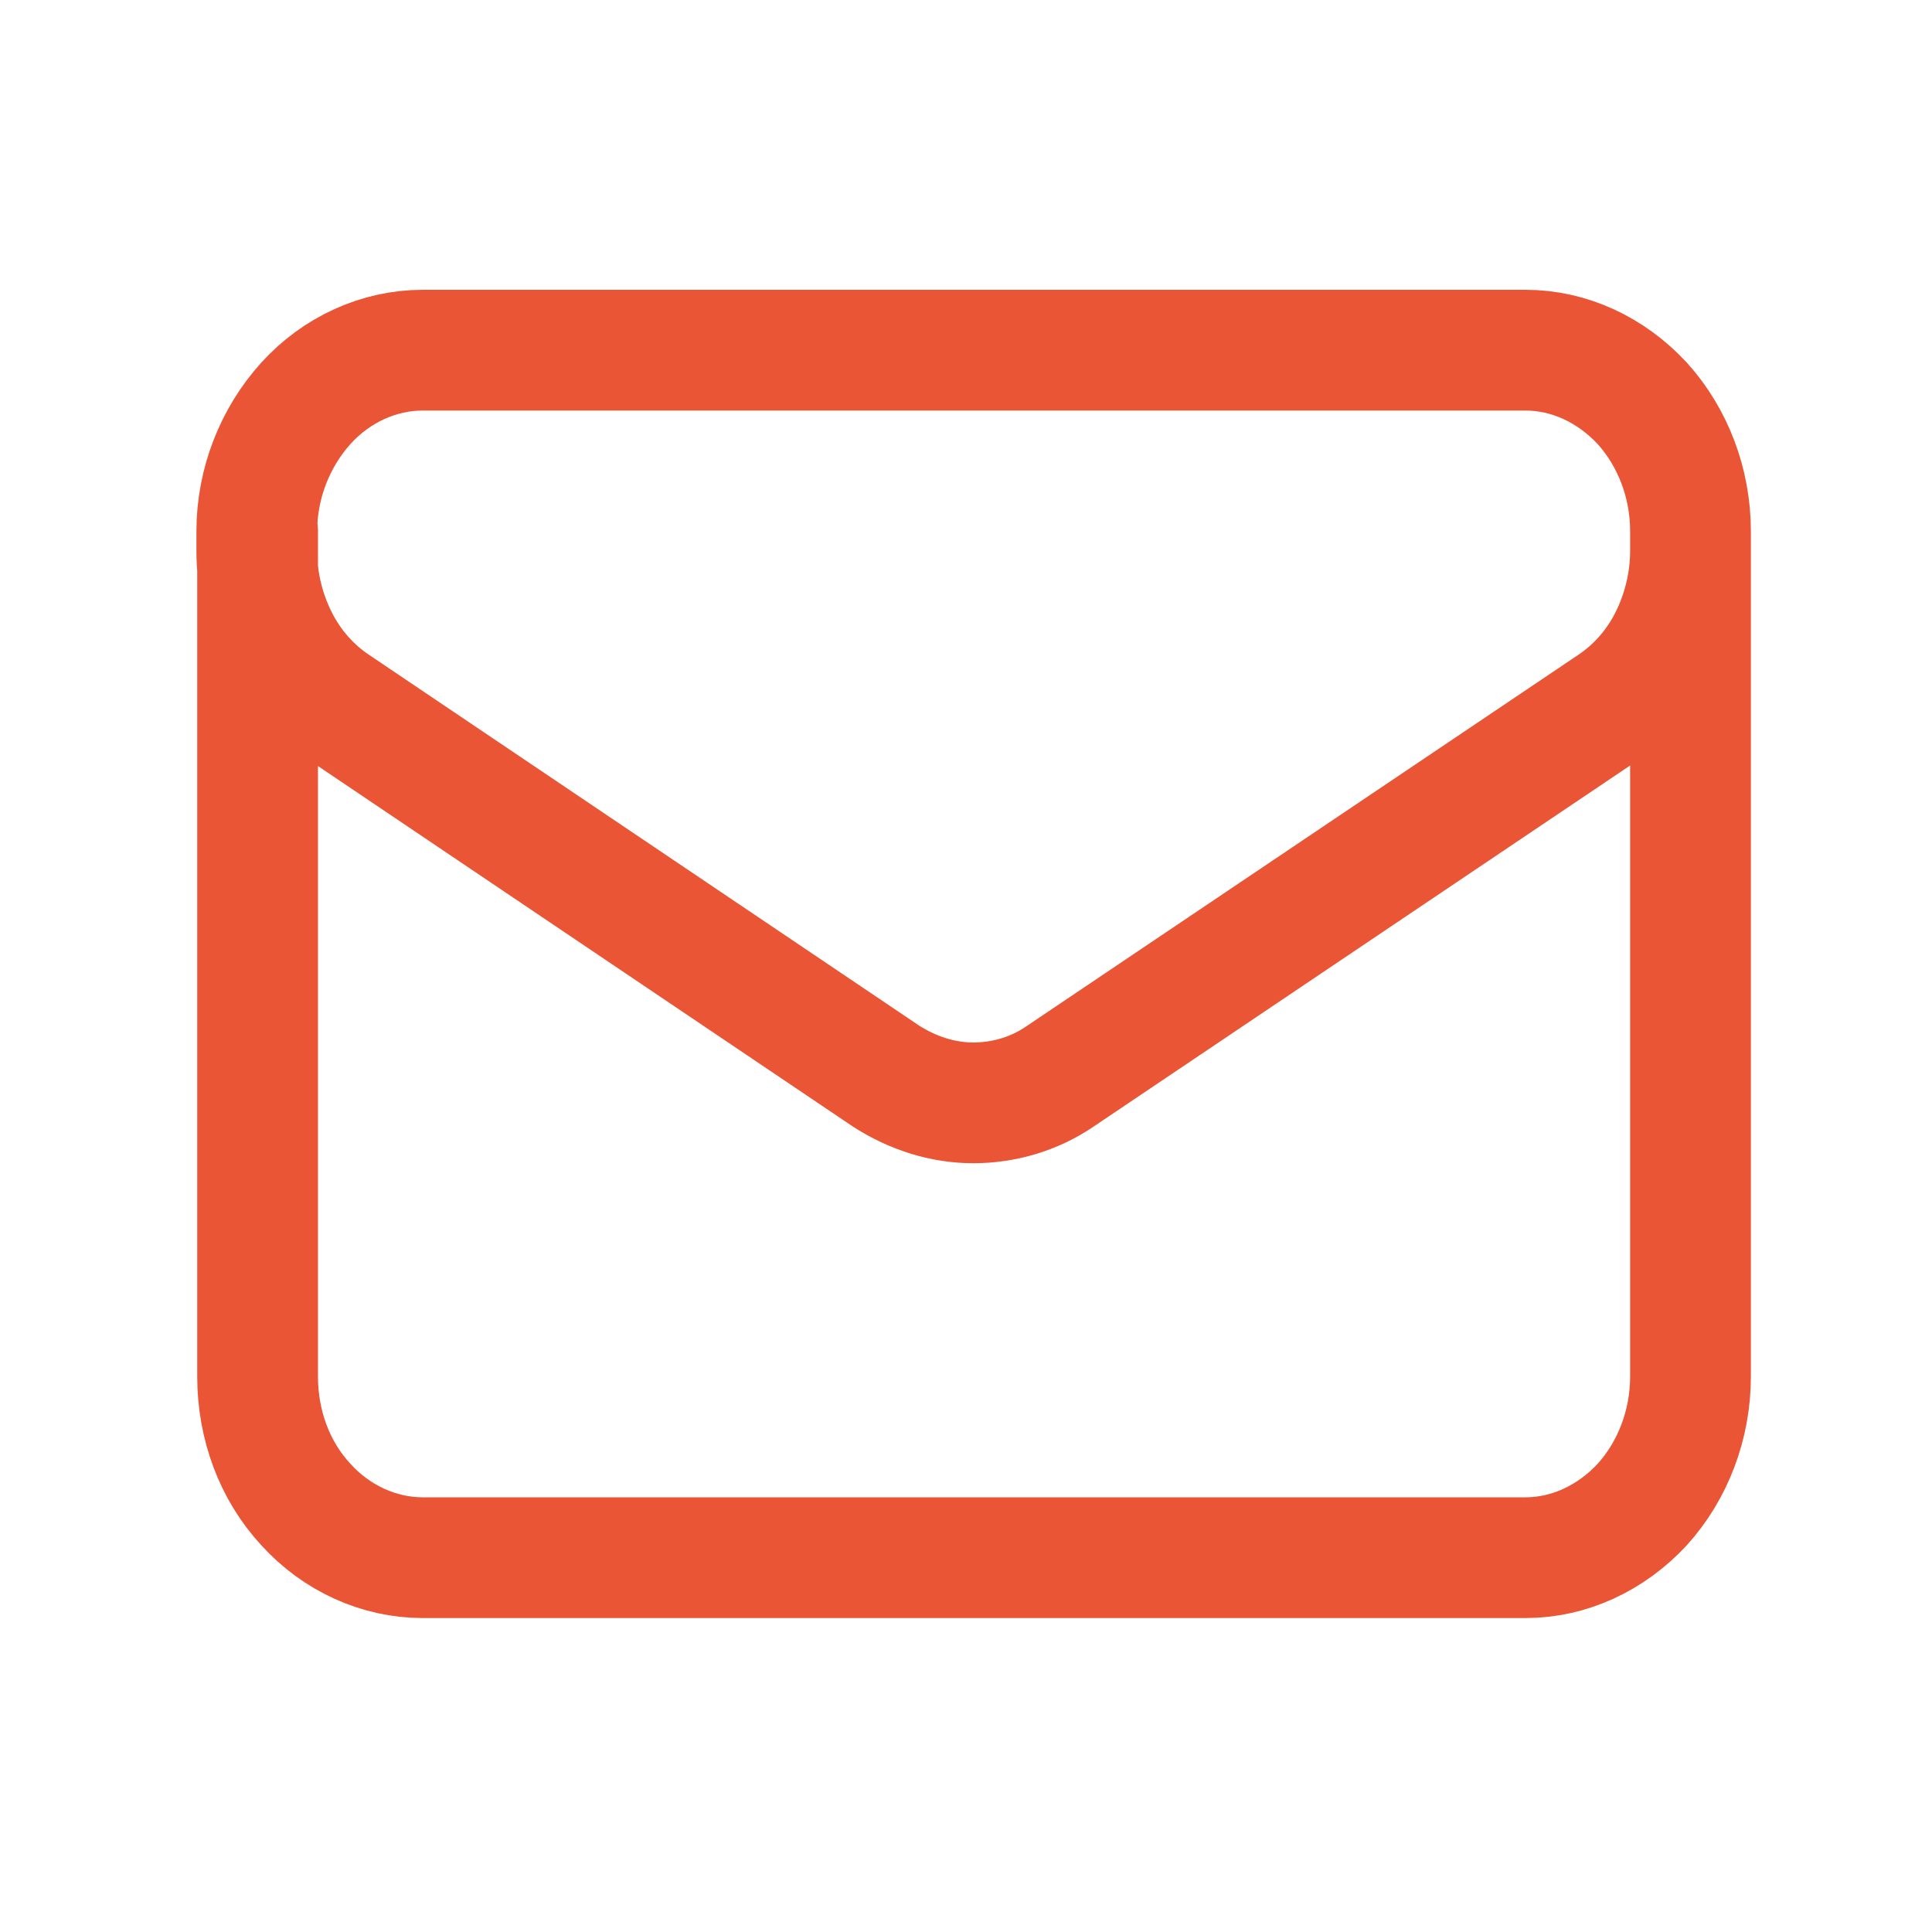
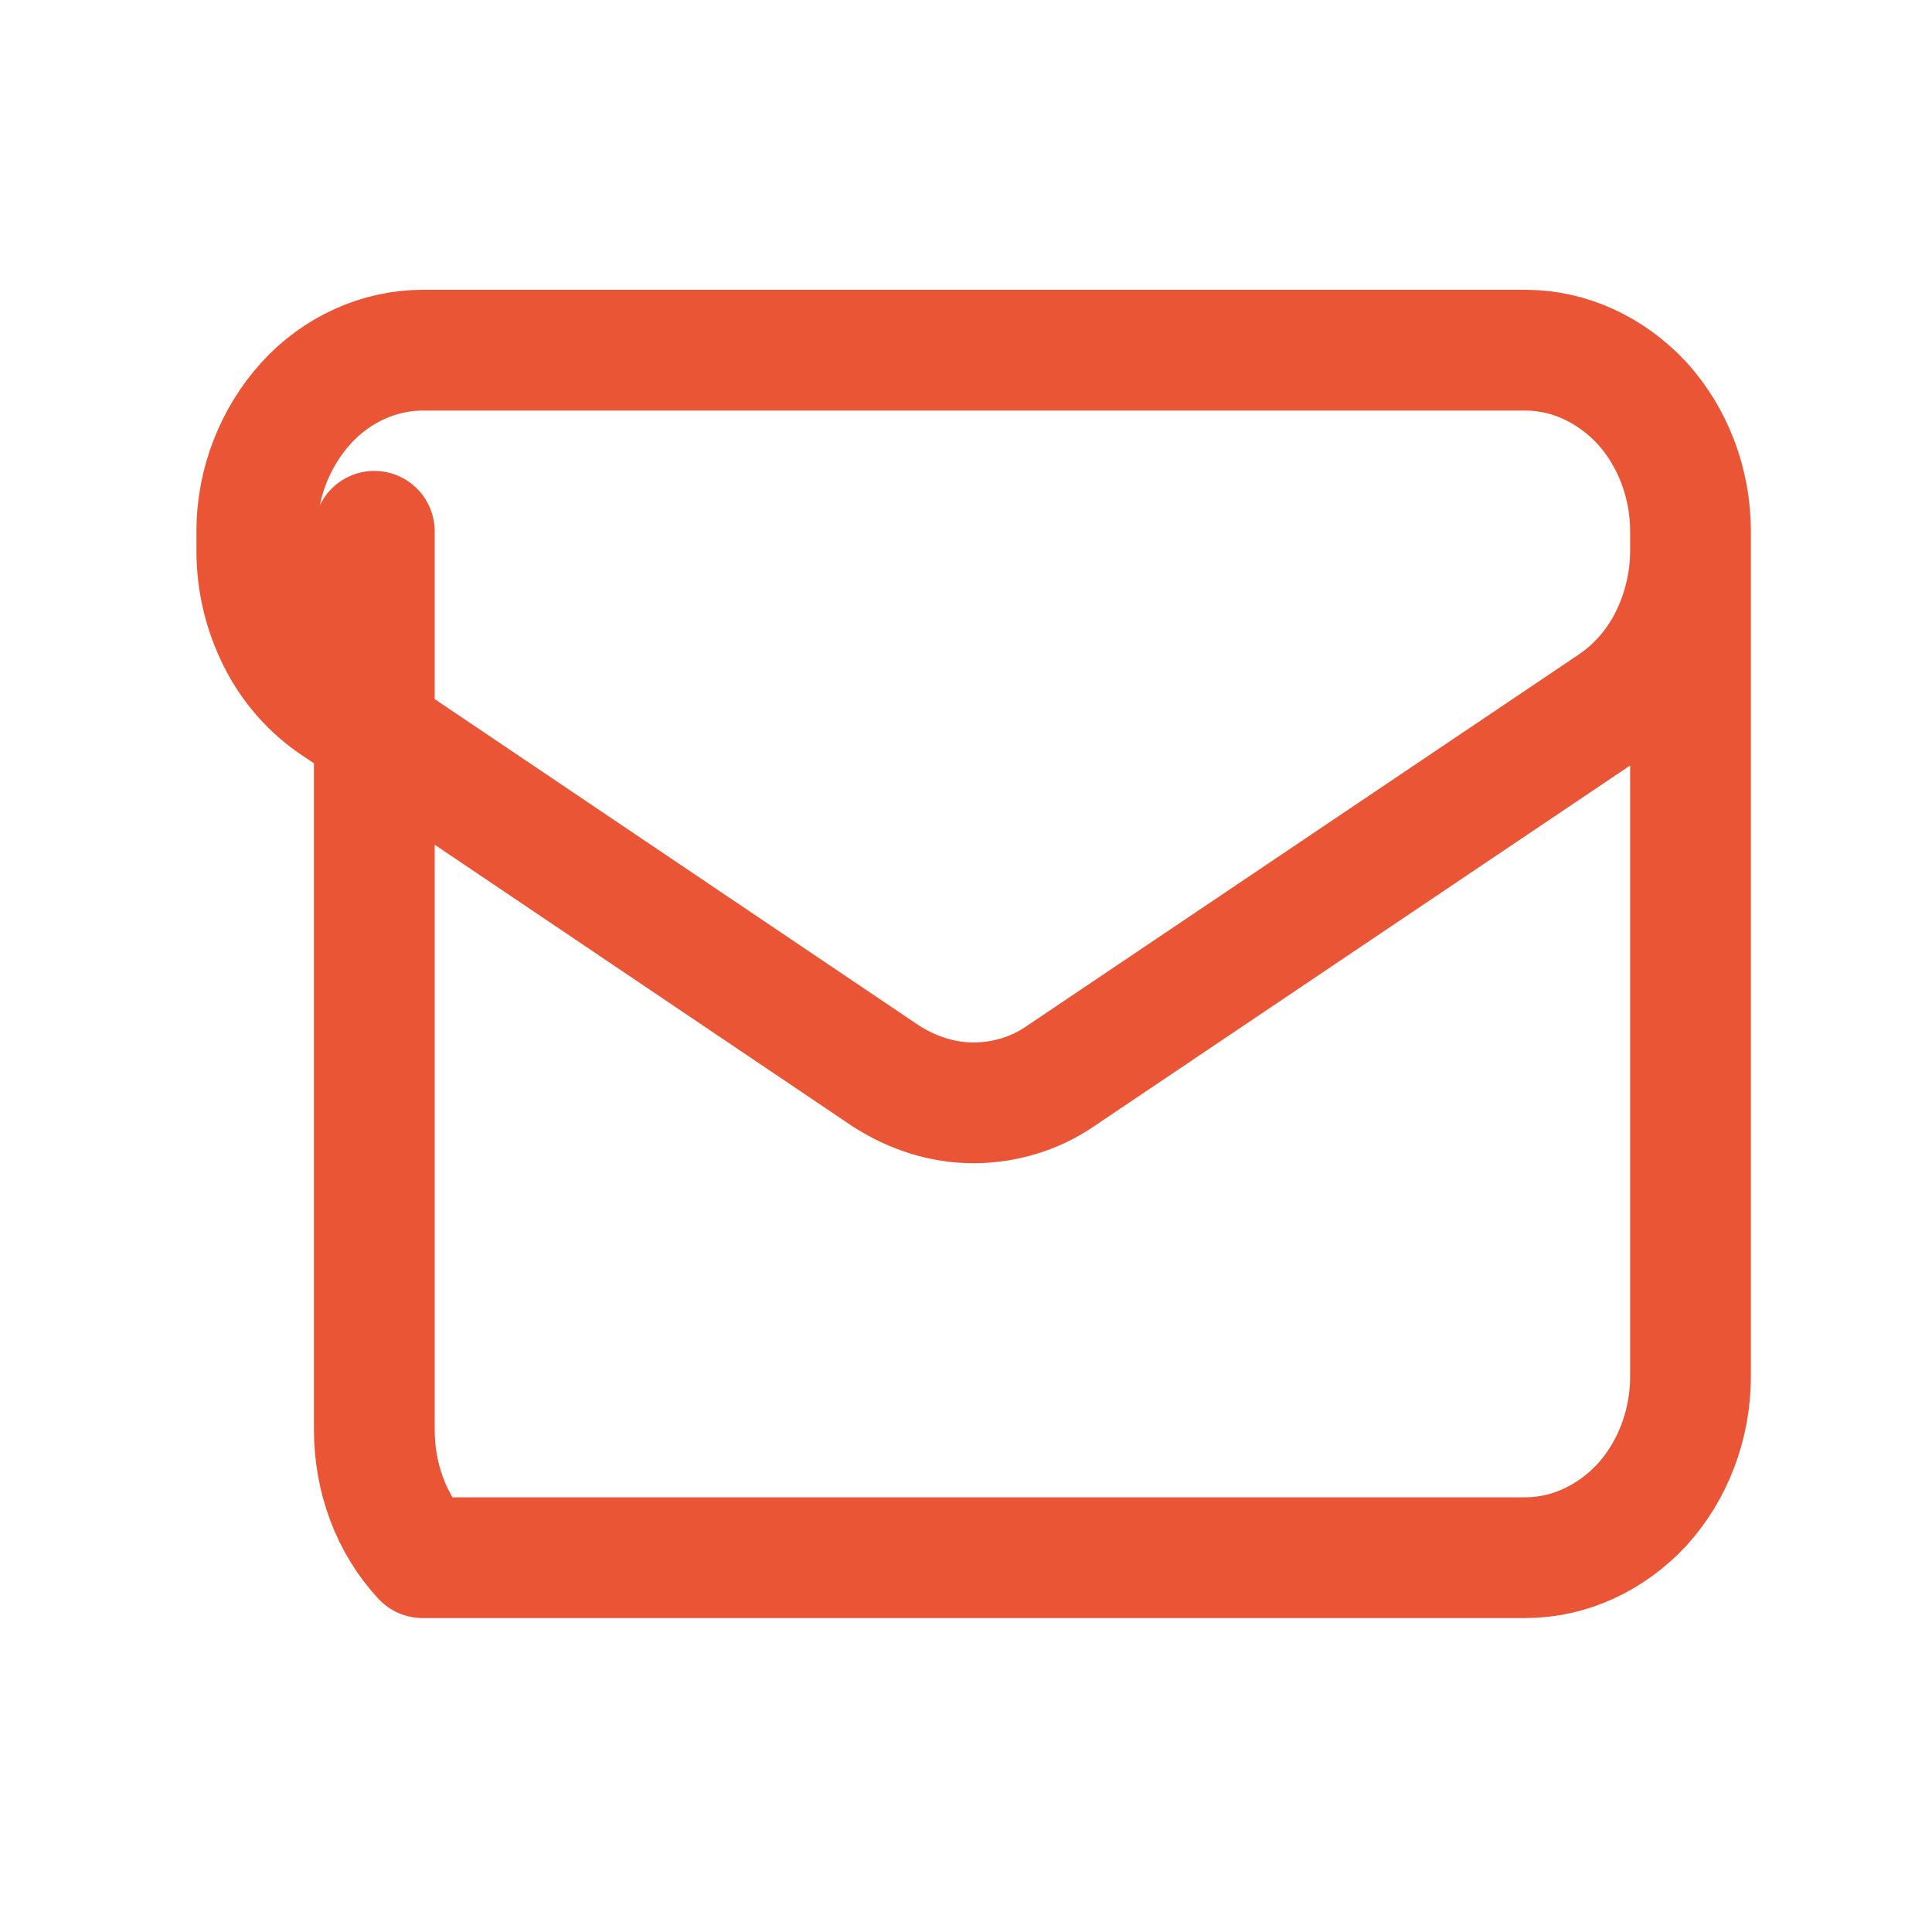
<svg xmlns="http://www.w3.org/2000/svg" version="1.1" id="Слой_1" x="0px" y="0px" width="24px" height="24px" viewBox="0 0 24 24" style="enable-background:new 0 0 24 24;" xml:space="preserve">
  <style type="text/css"> .st0{fill:none;stroke:#E95535;stroke-width:1.5;stroke-linecap:round;stroke-linejoin:round;} </style>
-   <path class="st0" d="M21,6.6v10.5c0,0.6-0.22,1.17-0.6,1.59c-0.39,0.42-0.91,0.66-1.45,0.66H5.25c-0.54,0-1.07-0.24-1.45-0.66 c-0.39-0.42-0.6-0.99-0.6-1.59V6.6 M21,6.6c0-0.6-0.22-1.17-0.6-1.59c-0.39-0.42-0.91-0.66-1.45-0.66H5.25 c-0.54,0-1.07,0.24-1.45,0.66S3.19,6,3.19,6.6 M21,6.6v0.24c0,0.38-0.09,0.76-0.26,1.1c-0.17,0.34-0.42,0.62-0.72,0.82l-6.85,4.61 c-0.32,0.22-0.7,0.33-1.08,0.33s-0.75-0.12-1.08-0.33L4.17,8.76c-0.3-0.2-0.55-0.48-0.72-0.82s-0.26-0.71-0.26-1.1V6.6" />
+   <path class="st0" d="M21,6.6v10.5c0,0.6-0.22,1.17-0.6,1.59c-0.39,0.42-0.91,0.66-1.45,0.66H5.25c-0.39-0.42-0.6-0.99-0.6-1.59V6.6 M21,6.6c0-0.6-0.22-1.17-0.6-1.59c-0.39-0.42-0.91-0.66-1.45-0.66H5.25 c-0.54,0-1.07,0.24-1.45,0.66S3.19,6,3.19,6.6 M21,6.6v0.24c0,0.38-0.09,0.76-0.26,1.1c-0.17,0.34-0.42,0.62-0.72,0.82l-6.85,4.61 c-0.32,0.22-0.7,0.33-1.08,0.33s-0.75-0.12-1.08-0.33L4.17,8.76c-0.3-0.2-0.55-0.48-0.72-0.82s-0.26-0.71-0.26-1.1V6.6" />
</svg>